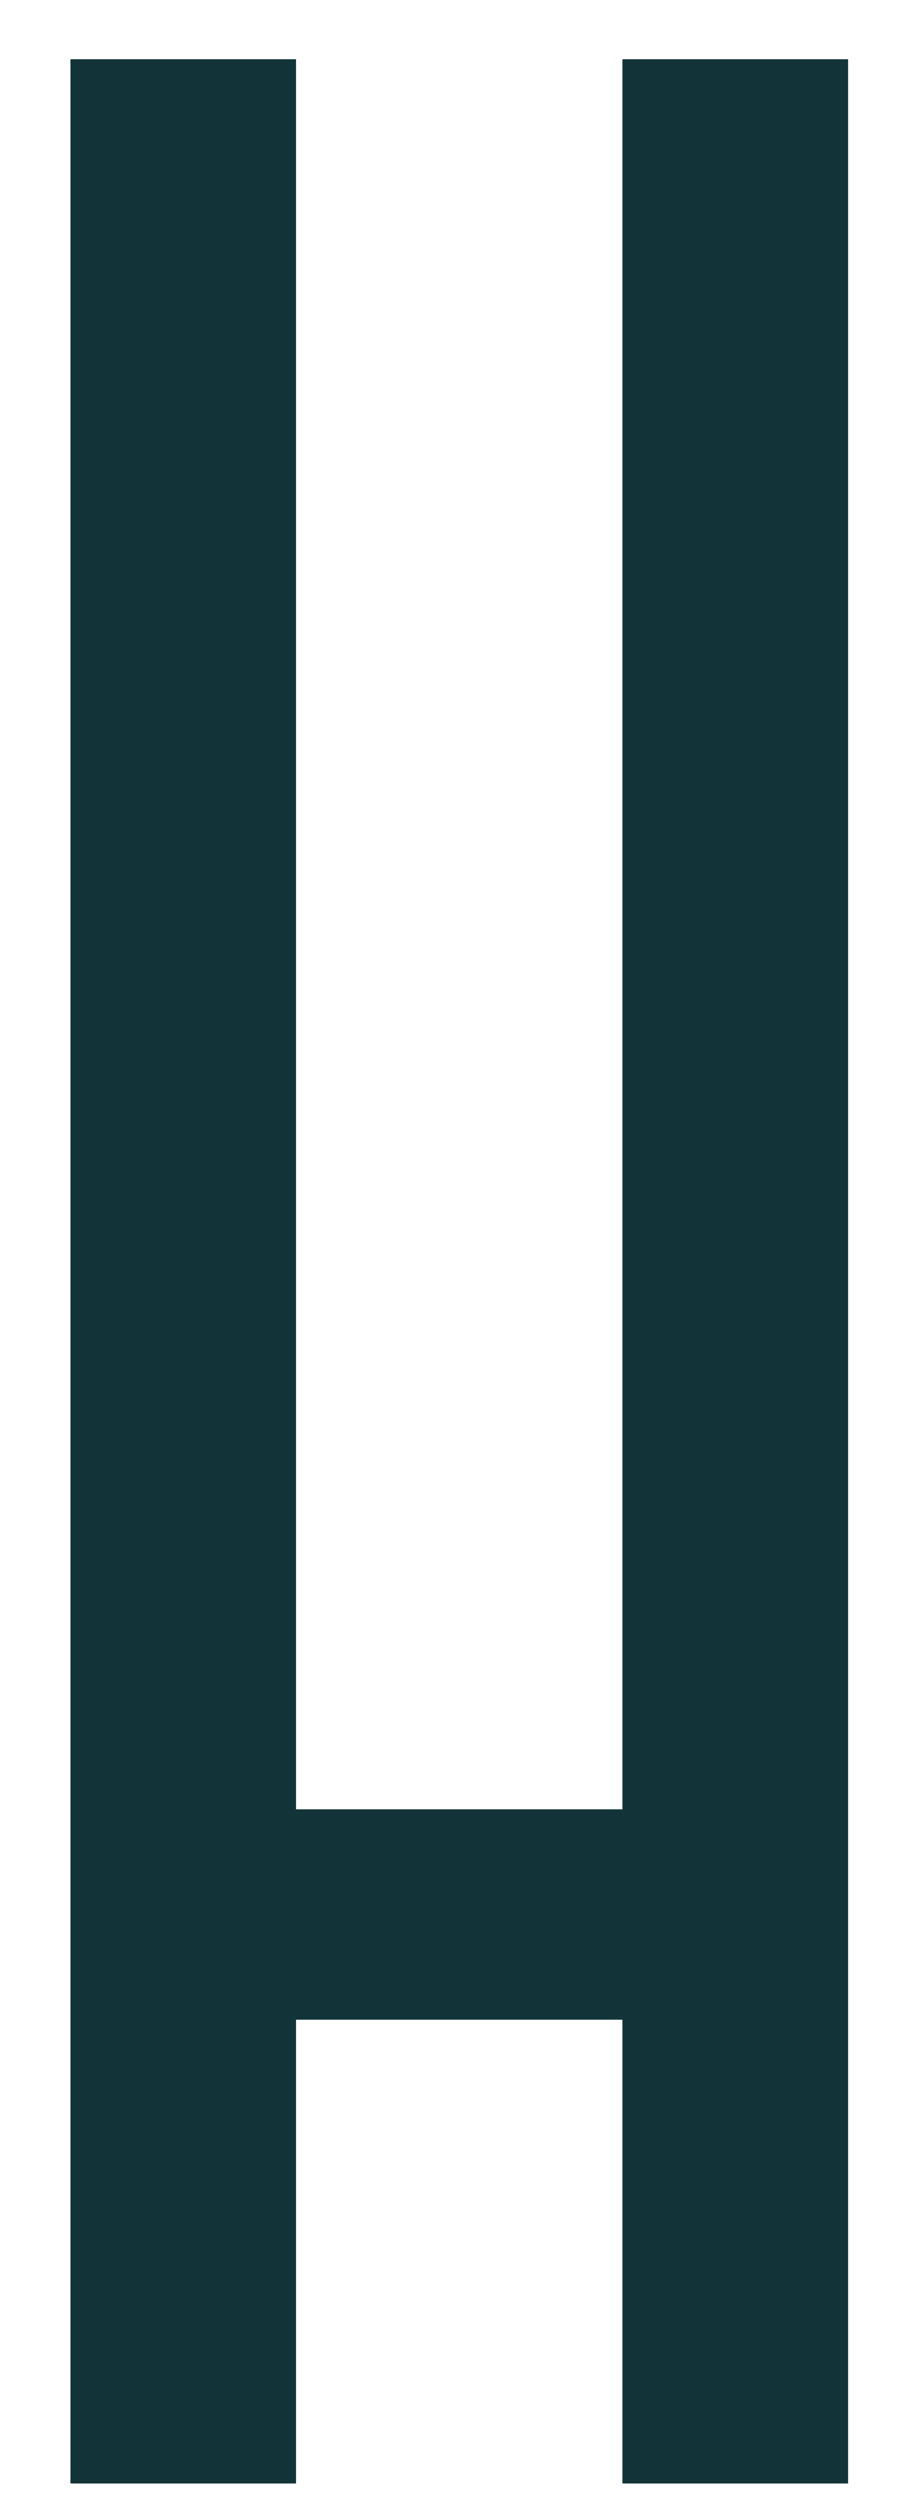
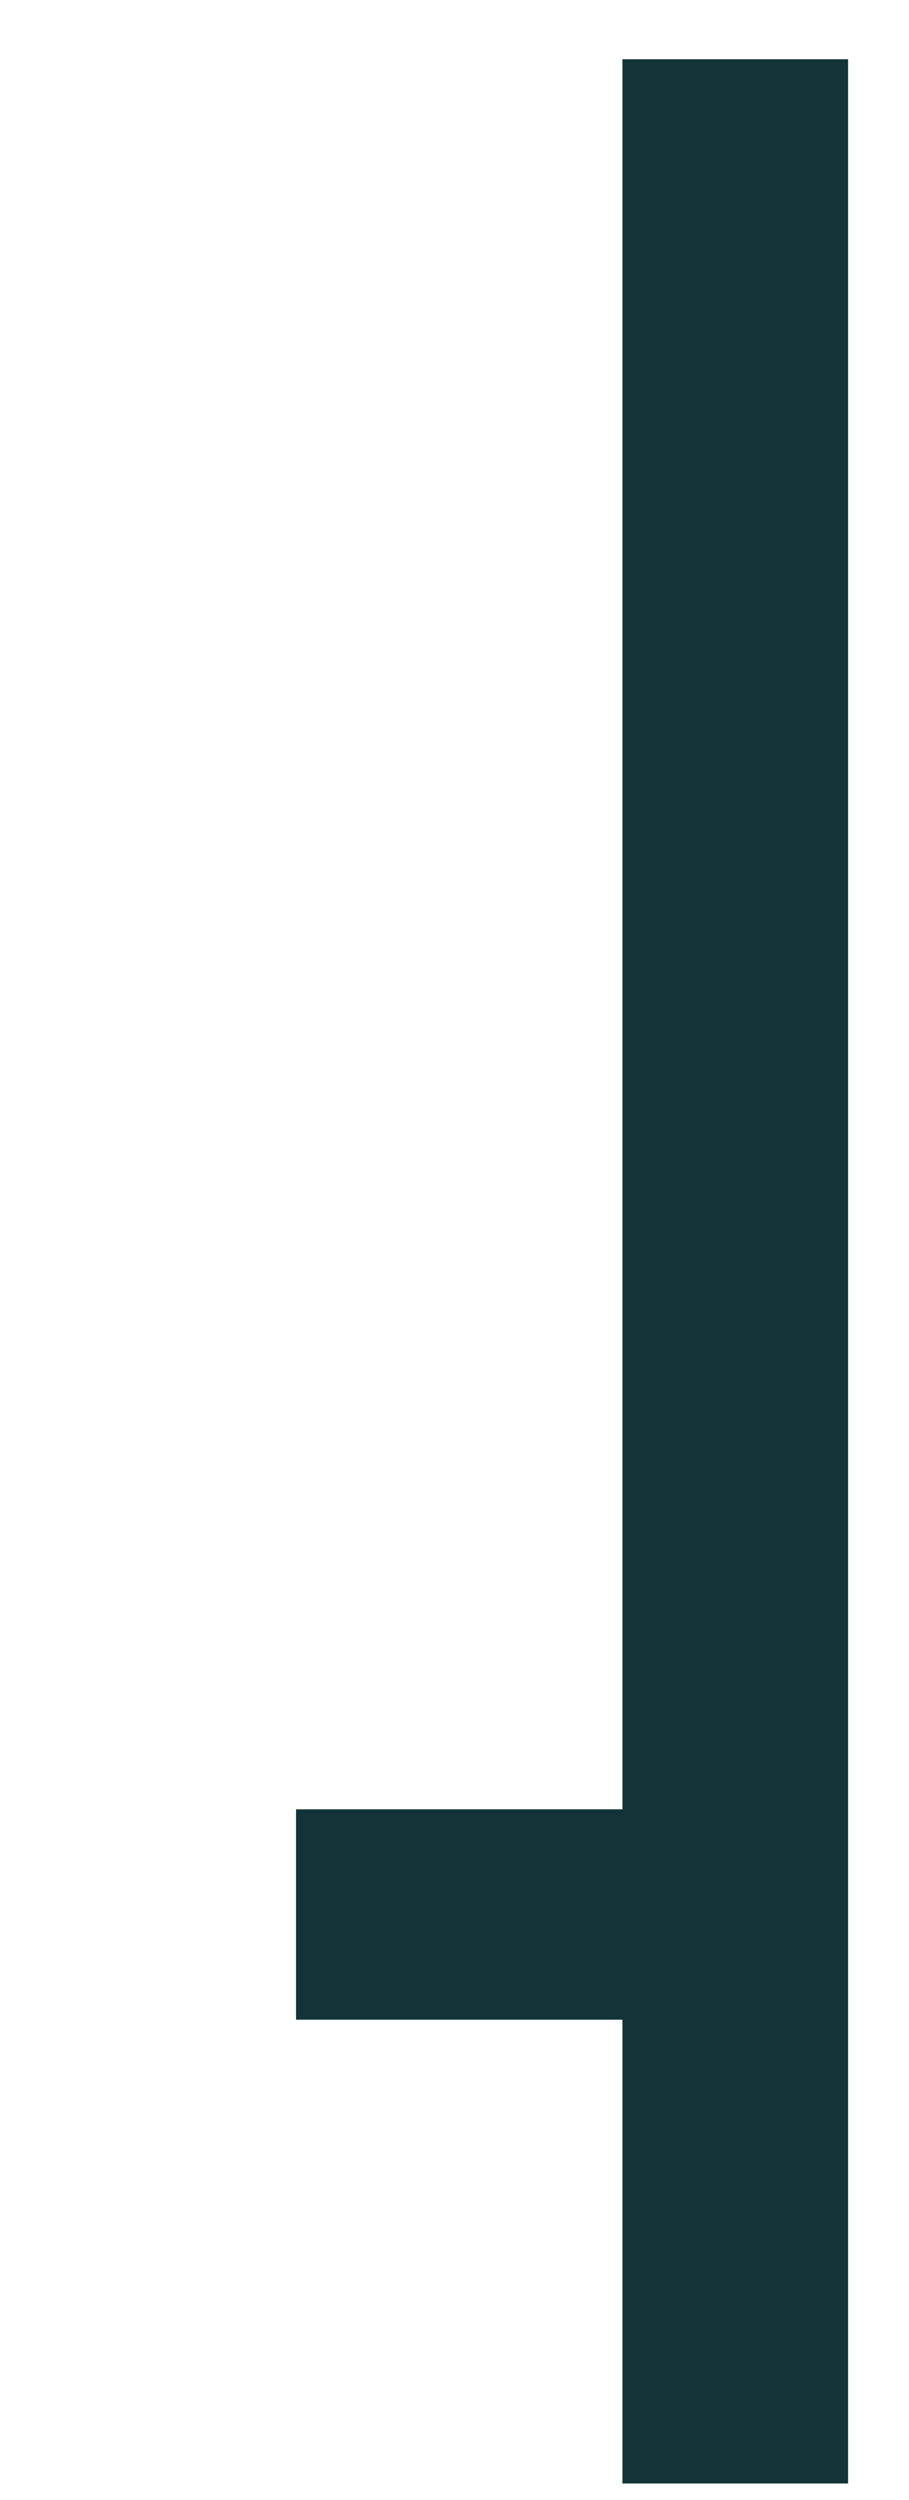
<svg xmlns="http://www.w3.org/2000/svg" width="12" height="33" viewBox="0 0 12 33" fill="none">
-   <path d="M8.217 32.782V26.66H3.908V32.782H0.93V0.782H3.908V23.883H8.217V0.782H11.196V32.782H8.217Z" fill="#123439" />
+   <path d="M8.217 32.782V26.66H3.908V32.782H0.93H3.908V23.883H8.217V0.782H11.196V32.782H8.217Z" fill="#123439" />
</svg>